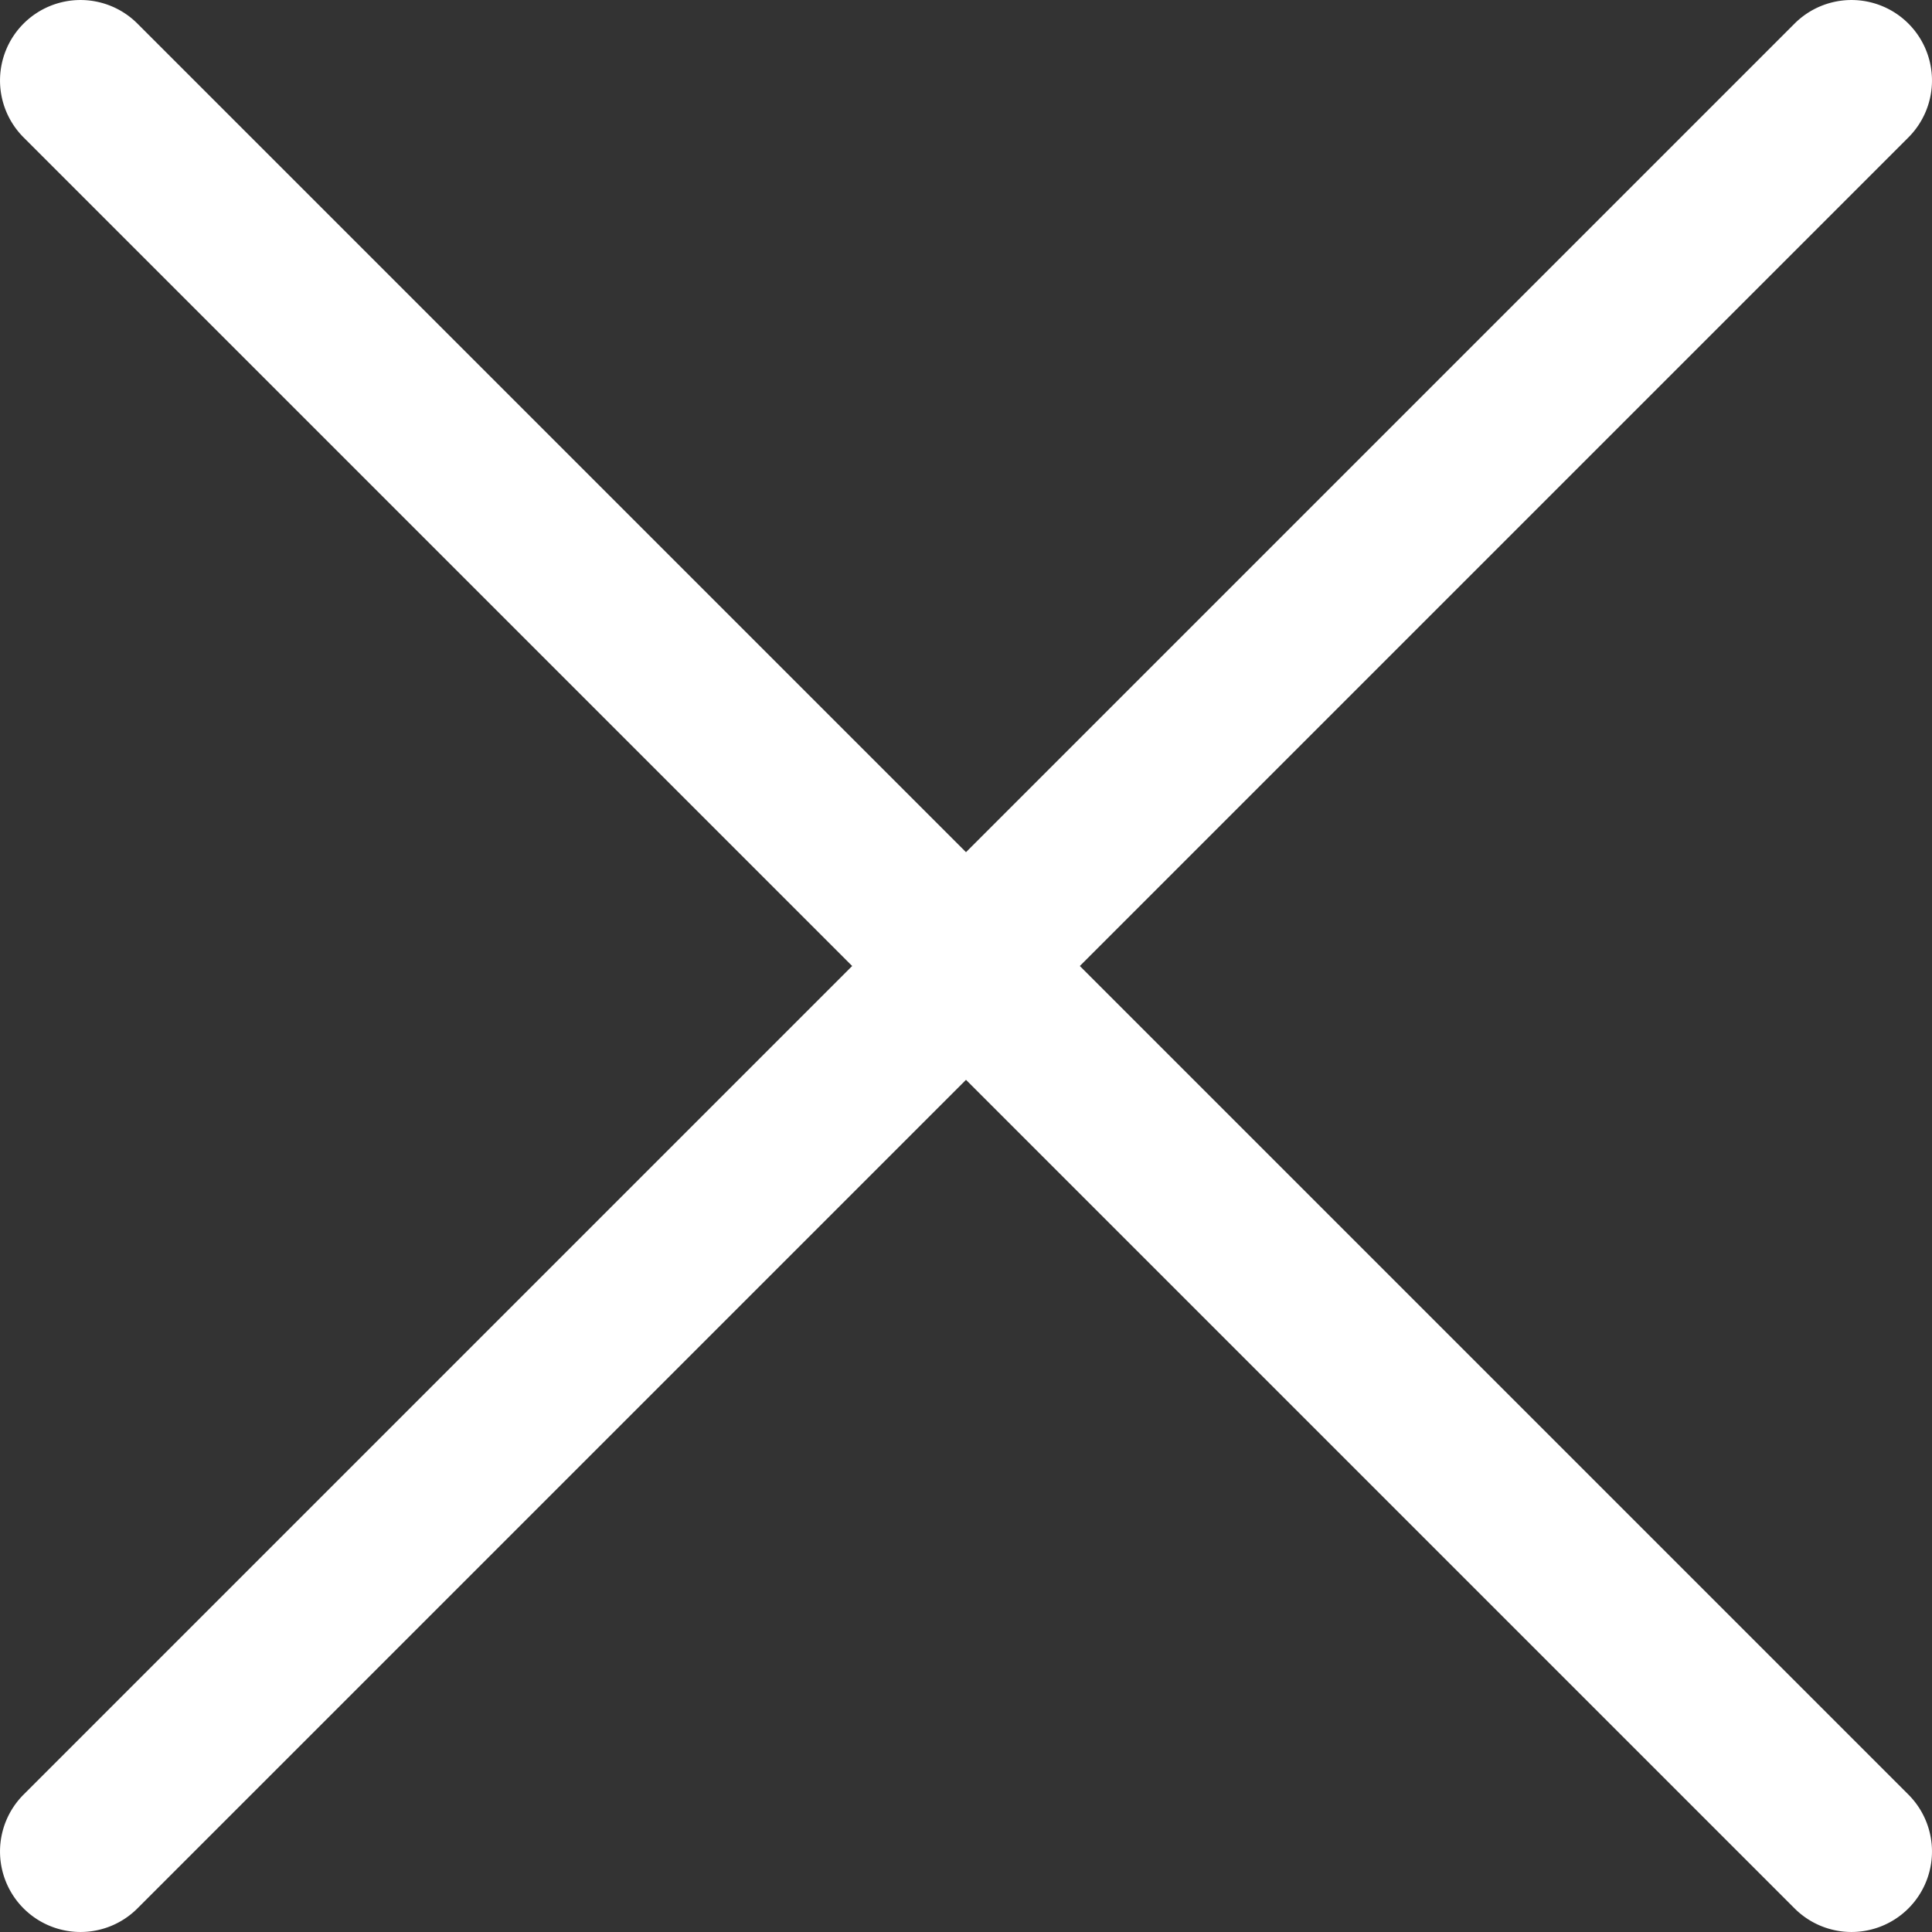
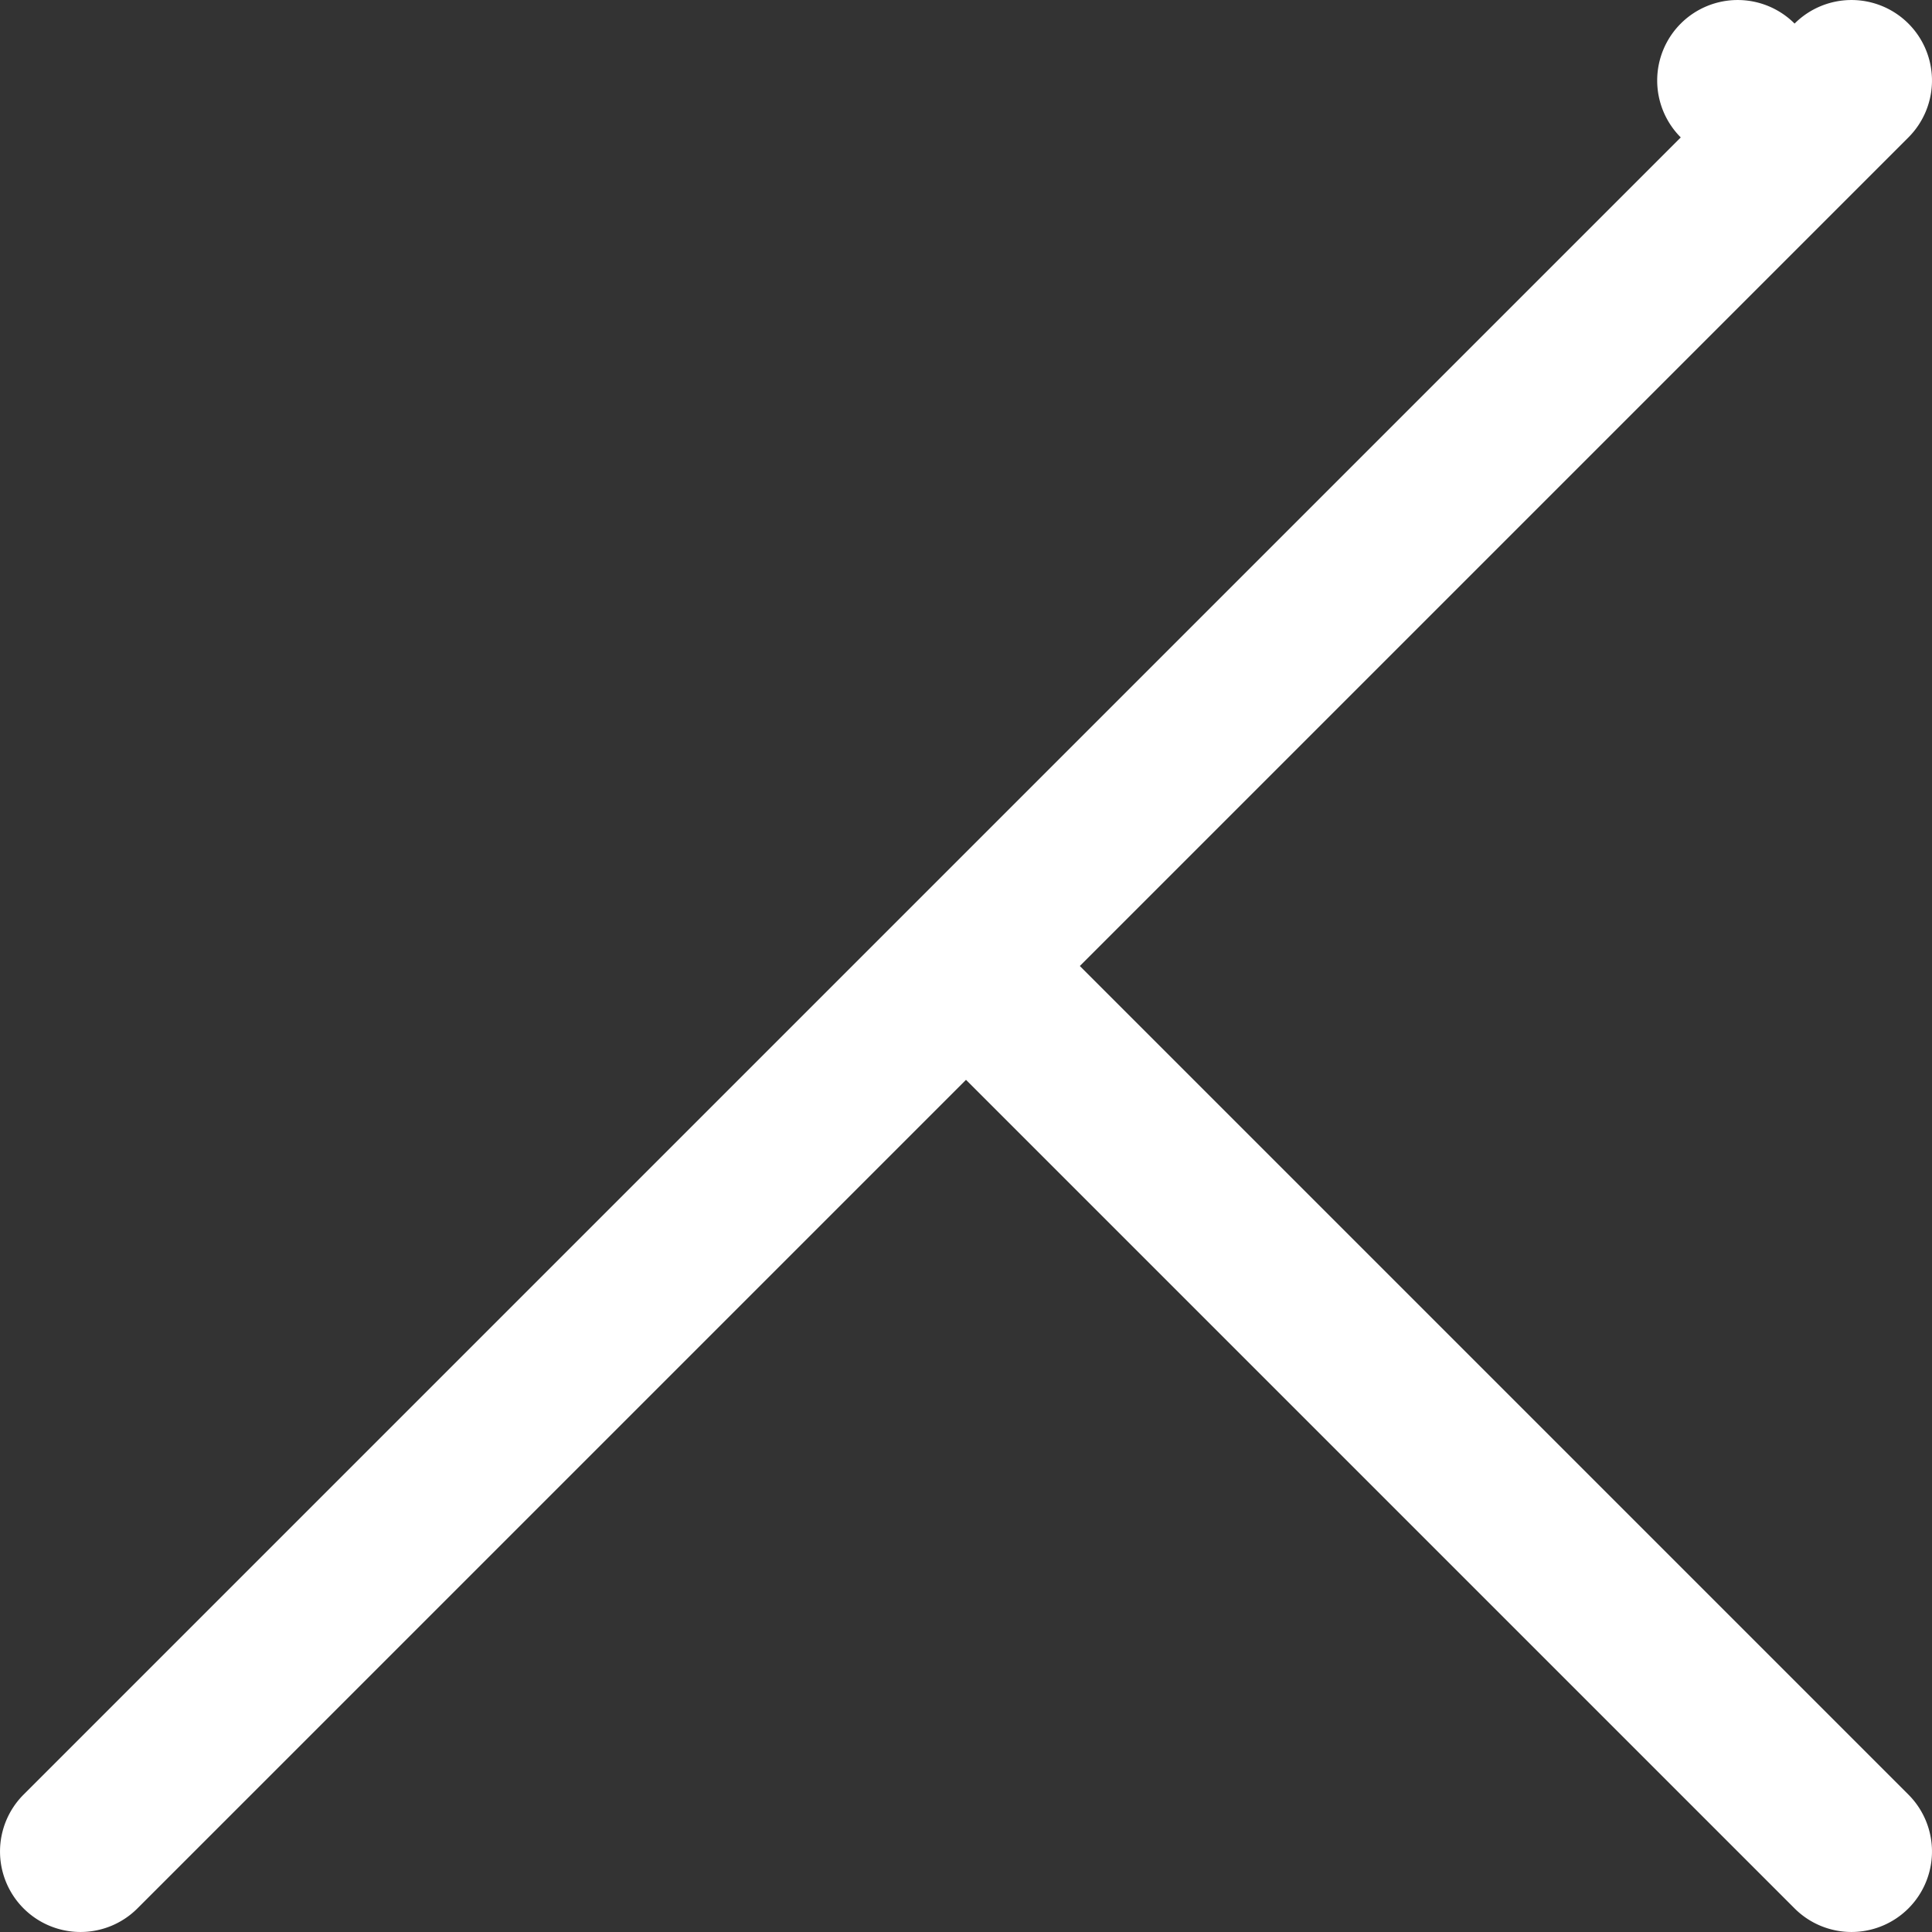
<svg xmlns="http://www.w3.org/2000/svg" id="Outline" viewBox="0 0 24 24" width="512" height="512">
  <rect x="0" y="0" width="24" height="24" fill="#333333" stroke="none" />
-   <path d="M23.707.293h0a1,1,0,0,0-1.414,0L12,10.586,1.707.293a1,1,0,0,0-1.414,0h0a1,1,0,0,0,0,1.414L10.586,12,.293,22.293a1,1,0,0,0,0,1.414h0a1,1,0,0,0,1.414,0L12,13.414,22.293,23.707a1,1,0,0,0,1.414,0h0a1,1,0,0,0,0-1.414L13.414,12,23.707,1.707A1,1,0,0,0,23.707.293Z" fill="#FFFFFF" />
+   <path d="M23.707.293h0a1,1,0,0,0-1.414,0a1,1,0,0,0-1.414,0h0a1,1,0,0,0,0,1.414L10.586,12,.293,22.293a1,1,0,0,0,0,1.414h0a1,1,0,0,0,1.414,0L12,13.414,22.293,23.707a1,1,0,0,0,1.414,0h0a1,1,0,0,0,0-1.414L13.414,12,23.707,1.707A1,1,0,0,0,23.707.293Z" fill="#FFFFFF" />
</svg>